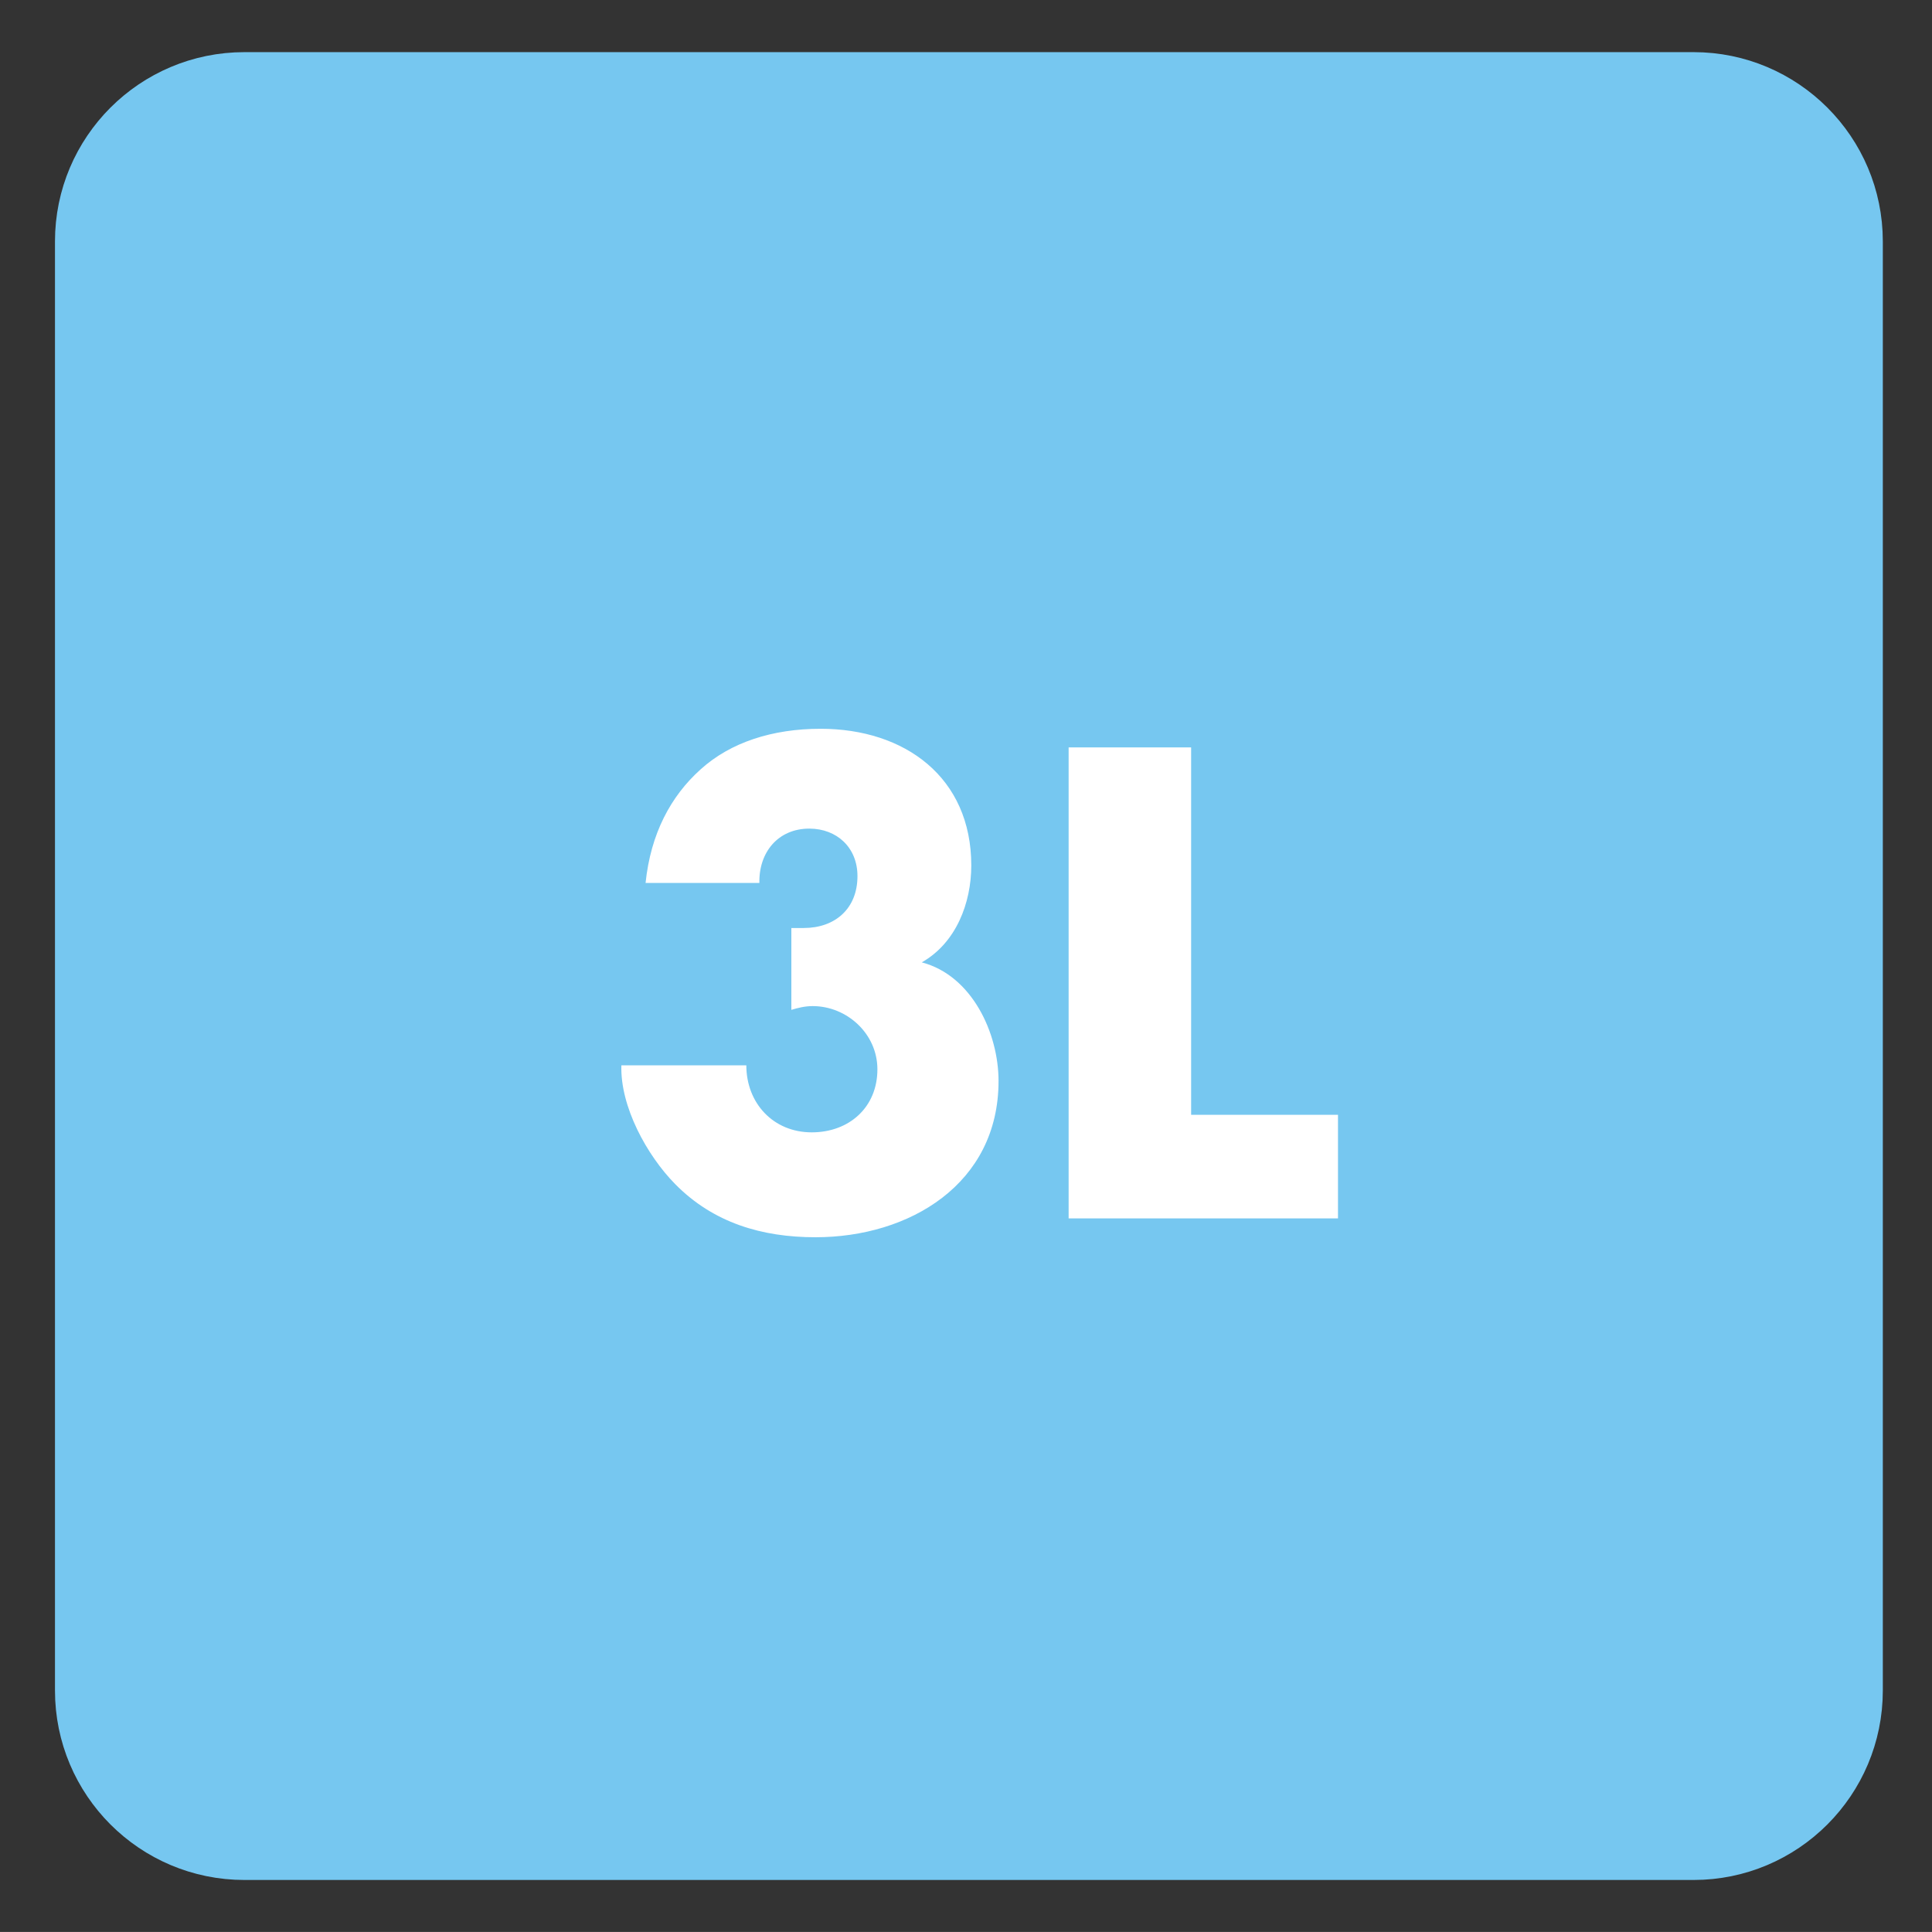
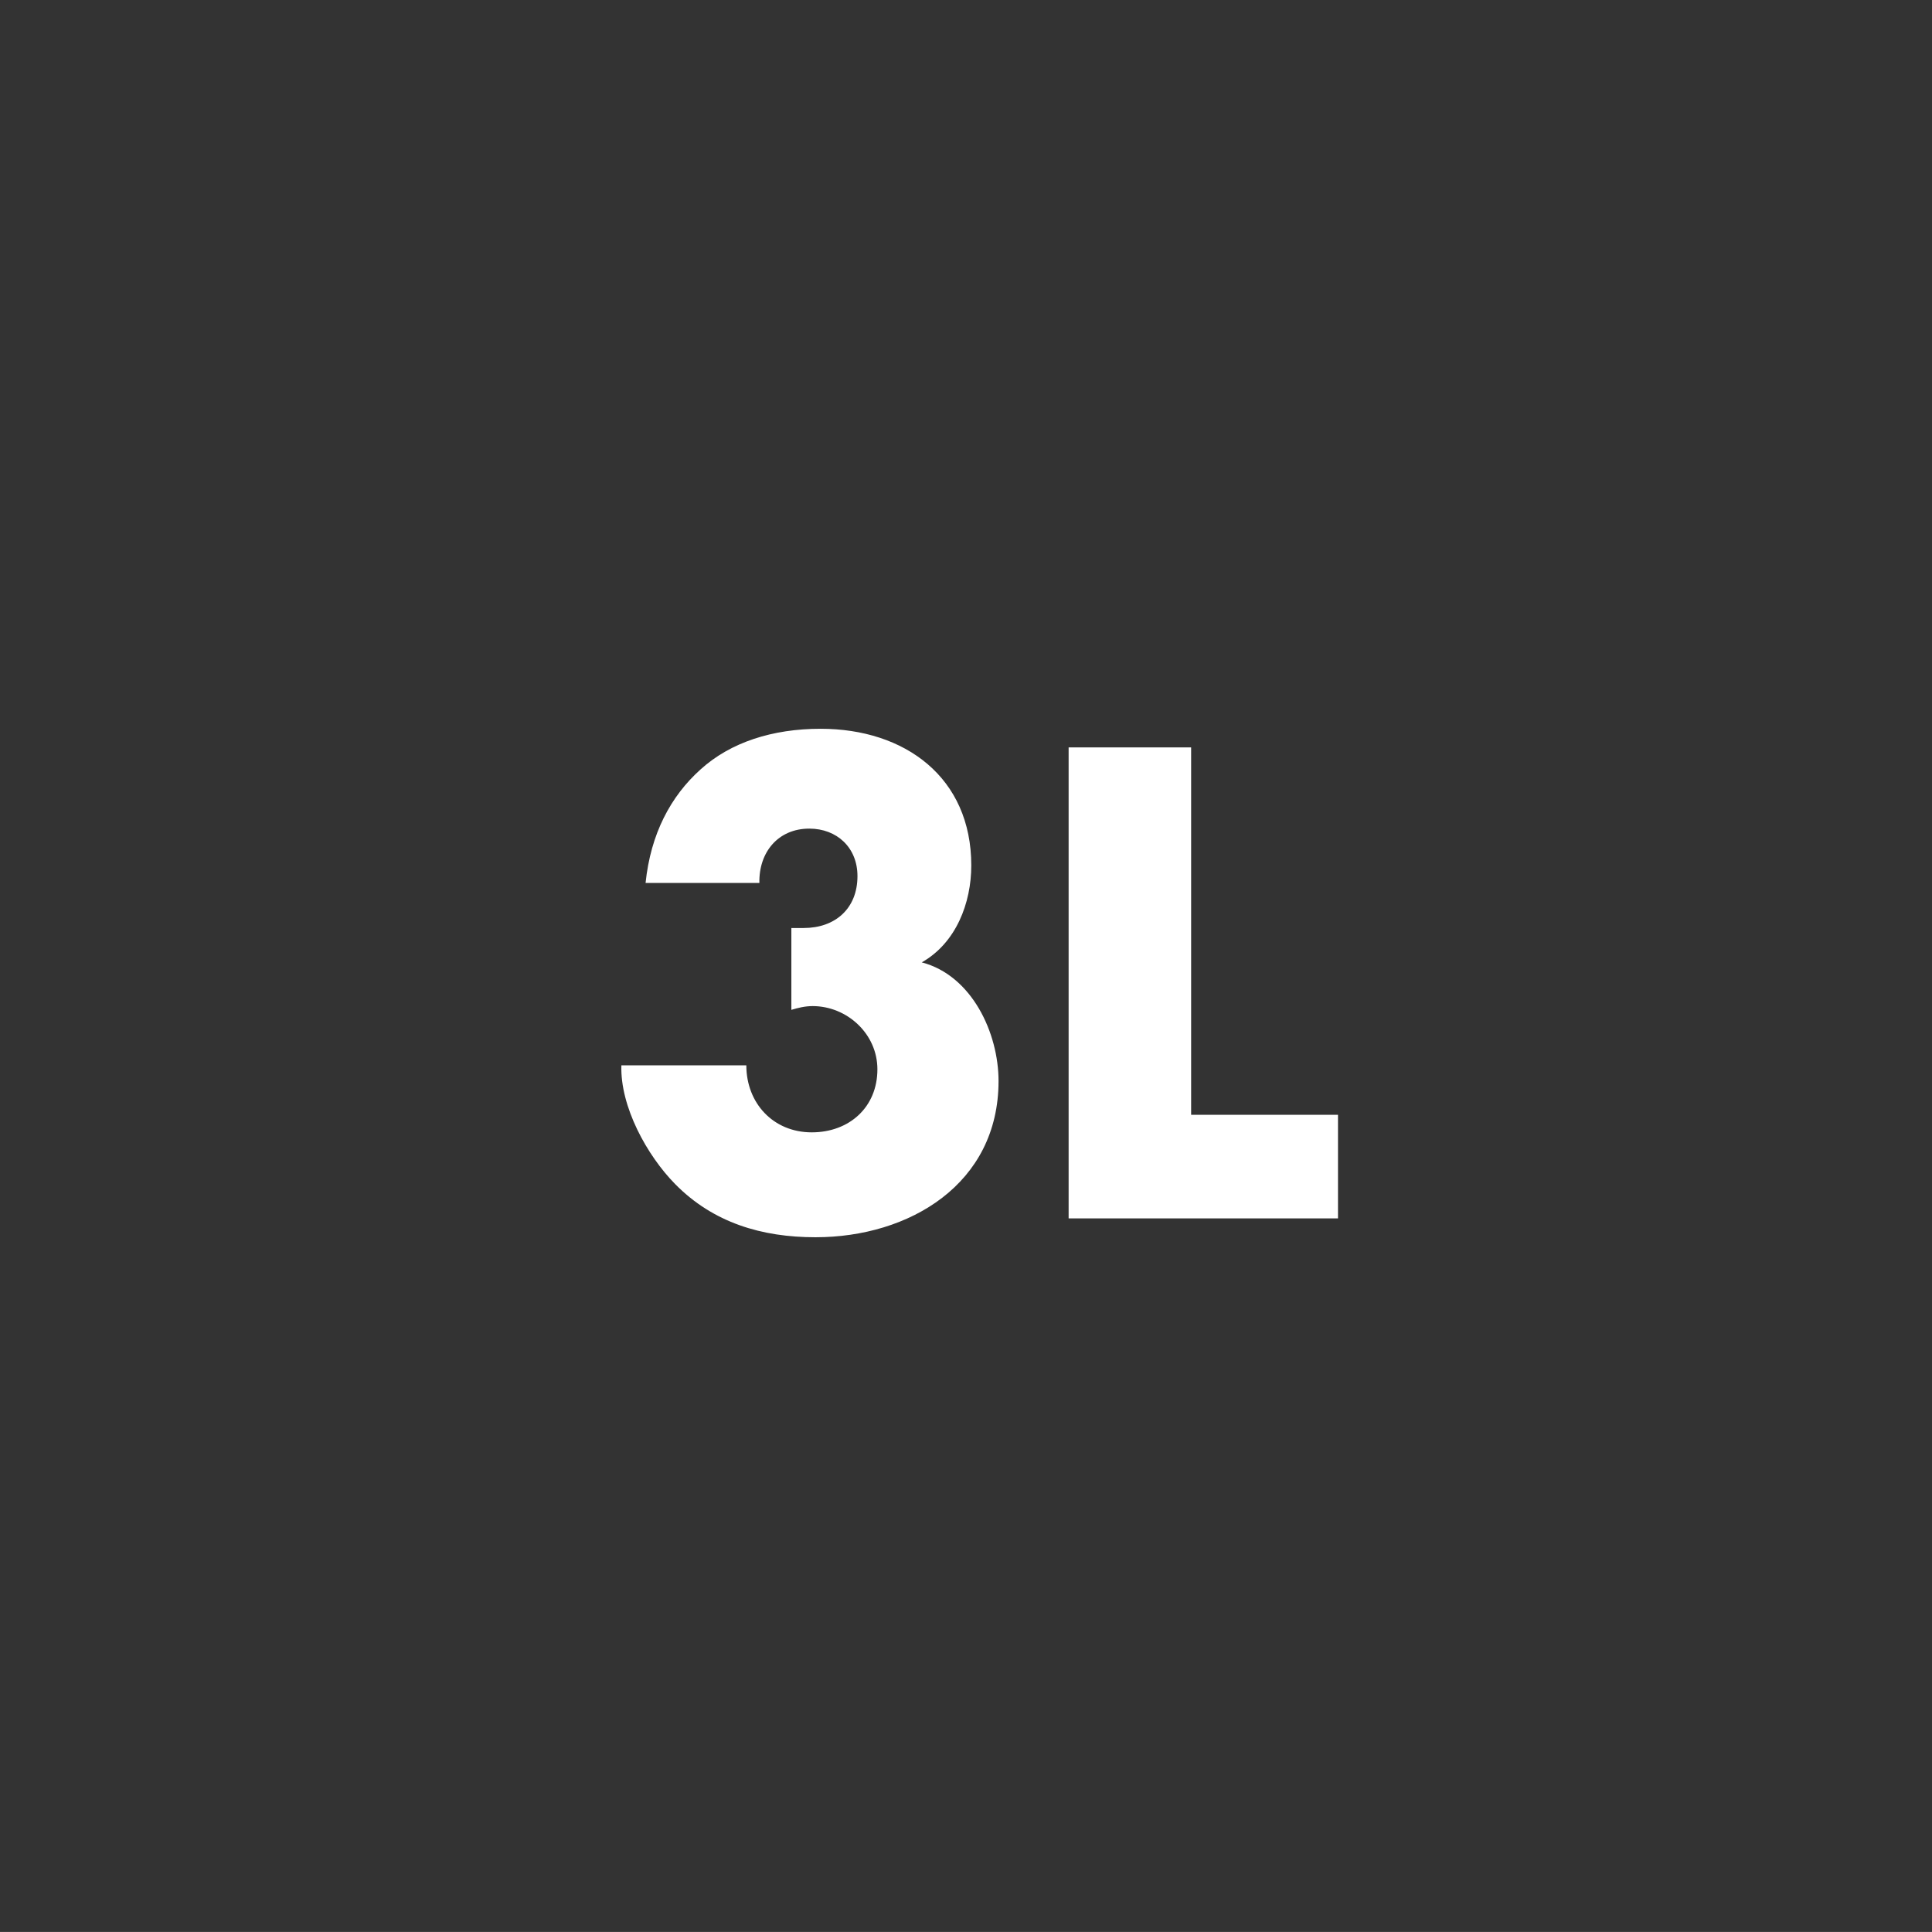
<svg xmlns="http://www.w3.org/2000/svg" width="34.018pt" height="34.017pt" viewBox="0 0 34.018 34.017" version="1.1">
  <rect x="0" y="0" width="34.018" height="34.017" fill="#333333" stroke="none" />
  <defs>
    <clipPath id="clip1">
      <path d="M 0 0 L 34.02 0 L 34.02 34.016 L 0 34.016 Z M 0 0 " />
    </clipPath>
  </defs>
  <g id="surface1">
-     <path style=" stroke:none;fill-rule:nonzero;fill:rgb(46.419%,77.866%,93.944%);fill-opacity:1;" d="M 32.652 29.766 C 32.652 31.332 31.383 32.602 29.82 32.602 L 4.305 32.602 C 2.738 32.602 1.469 31.332 1.469 29.766 L 1.469 4.25 C 1.469 2.688 2.738 1.418 4.305 1.418 L 29.82 1.418 C 31.383 1.418 32.652 2.688 32.652 4.25 Z M 32.652 29.766 " />
    <g clip-path="url(#clip1)" clip-rule="nonzero">
-       <path style="fill:none;stroke-width:1;stroke-linecap:butt;stroke-linejoin:miter;stroke:rgb(46.419%,77.866%,93.944%);stroke-opacity:1;stroke-miterlimit:4;" d="M 0 -0 C 0 -1.566 -1.269 -2.836 -2.832 -2.836 L -28.348 -2.836 C -29.914 -2.836 -31.184 -1.566 -31.184 -0 L -31.184 25.516 C -31.184 27.078 -29.914 28.348 -28.348 28.348 L -2.832 28.348 C -1.269 28.348 0 27.078 0 25.516 Z M 0 -0 " transform="matrix(1,0,0,-1,32.652,29.766)" />
-     </g>
+       </g>
    <path style=" stroke:none;fill-rule:nonzero;fill:rgb(100%,100%,100%);fill-opacity:1;" d="M 11.367 15.547 C 11.457 14.68 11.809 14.02 12.336 13.547 C 12.863 13.07 13.602 12.832 14.449 12.832 C 15.934 12.832 17.102 13.688 17.102 15.238 C 17.102 15.898 16.836 16.602 16.23 16.945 C 17.113 17.176 17.582 18.188 17.582 19.035 C 17.582 20.848 16.012 21.785 14.359 21.785 C 13.414 21.785 12.559 21.531 11.887 20.848 C 11.391 20.344 10.918 19.484 10.941 18.758 L 13.141 18.758 C 13.141 19.422 13.613 19.938 14.293 19.938 C 14.953 19.938 15.449 19.496 15.449 18.828 C 15.449 18.199 14.91 17.715 14.309 17.715 C 14.172 17.715 14.051 17.746 13.934 17.781 L 13.934 16.34 L 14.152 16.34 C 14.703 16.34 15.098 16 15.098 15.426 C 15.098 14.922 14.734 14.59 14.25 14.59 C 13.699 14.59 13.359 15.008 13.371 15.547 Z M 11.367 15.547 " />
    <path style=" stroke:none;fill-rule:nonzero;fill:rgb(100%,100%,100%);fill-opacity:1;" d="M 20.973 19.629 L 23.559 19.629 L 23.559 21.453 L 18.816 21.453 L 18.816 13.16 L 20.973 13.16 Z M 20.973 19.629 " />
  </g>
</svg>